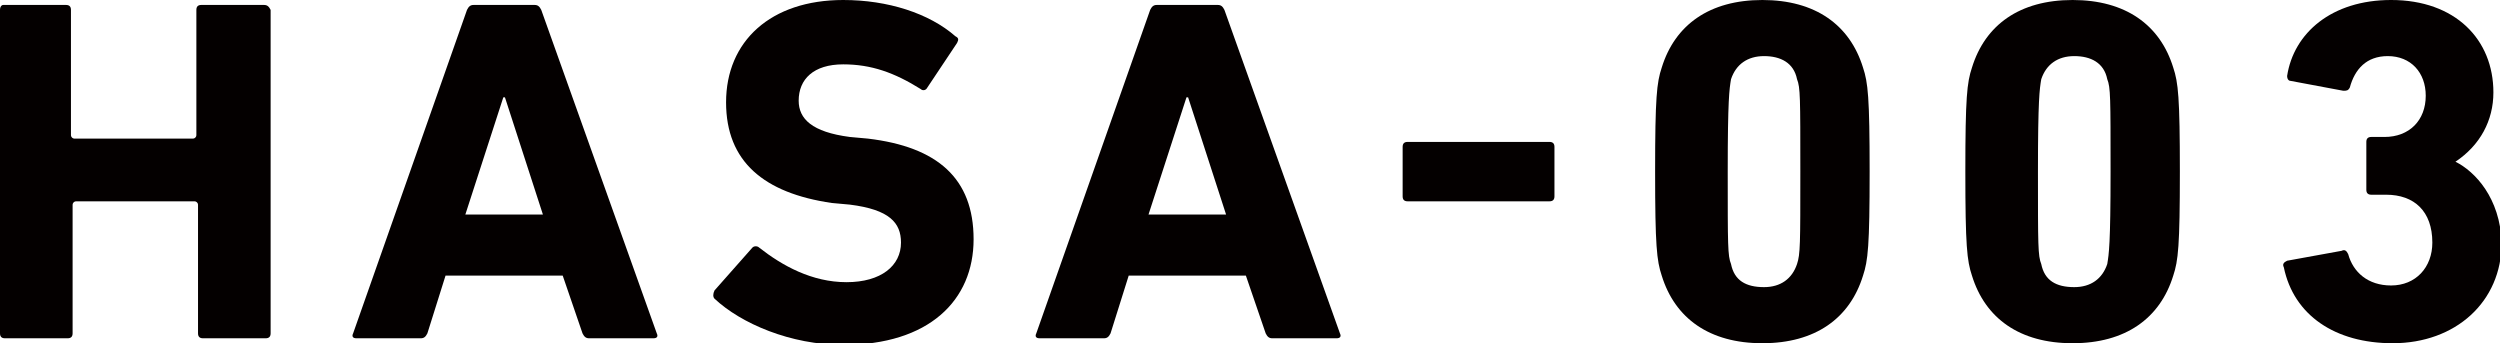
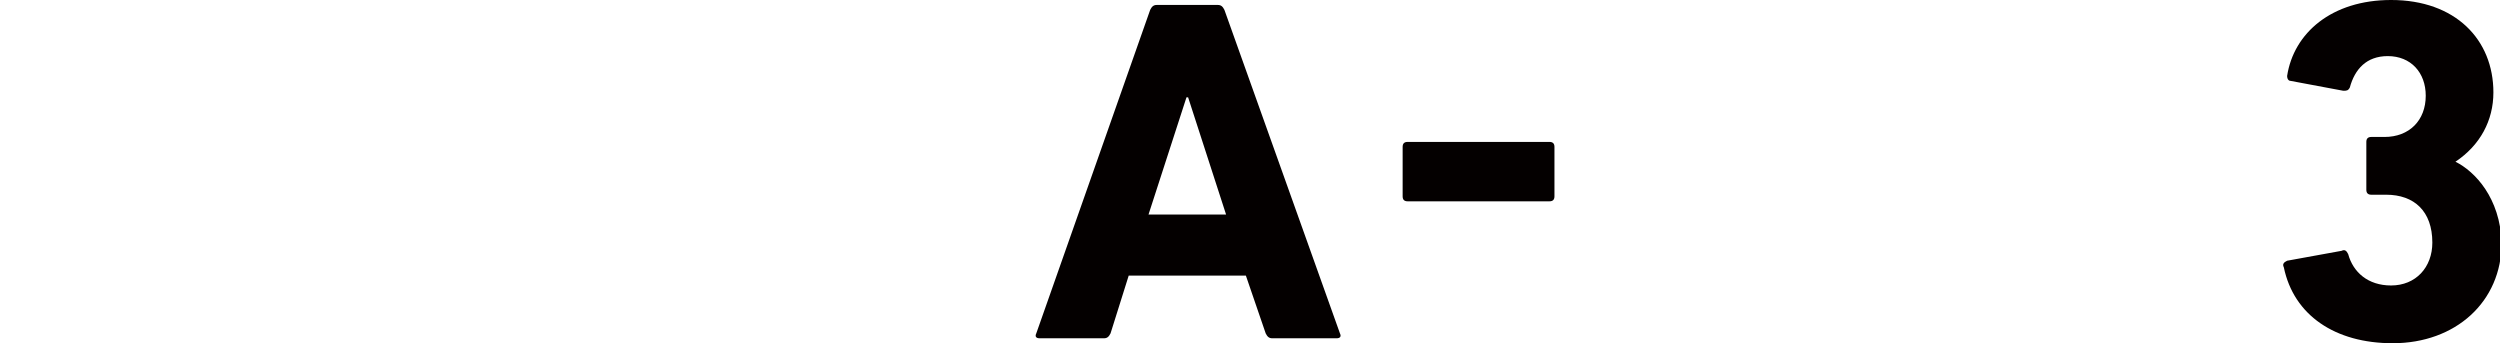
<svg xmlns="http://www.w3.org/2000/svg" version="1.1" id="レイヤー_1" x="0px" y="0px" width="151.5px" height="20.8px" viewBox="0 0 151.5 20.8" style="enable-background:new 0 0 151.5 20.8;" xml:space="preserve">
  <style type="text/css">
	.st0{fill:#040000;}
</style>
  <g>
-     <path class="st0" d="M16,0.3l-3.8,0c-0.2,0-0.3,0.1-0.3,0.3l0,7.6c0,0.1-0.1,0.2-0.2,0.2l-7.2,0c-0.1,0-0.2-0.1-0.2-0.2l0-7.6   c0-0.2-0.1-0.3-0.3-0.3l-3.8,0C0.1,0.3,0,0.4,0,0.6l0,19.6c0,0.2,0.1,0.3,0.3,0.3l3.8,0c0.2,0,0.3-0.1,0.3-0.3l0-7.8   c0-0.1,0.1-0.2,0.2-0.2l7.2,0c0.1,0,0.2,0.1,0.2,0.2l0,7.8c0,0.2,0.1,0.3,0.3,0.3l3.8,0c0.2,0,0.3-0.1,0.3-0.3l0-19.6   C16.3,0.4,16.2,0.3,16,0.3z" />
-     <path class="st0" d="M32.8,0.6c-0.1-0.2-0.2-0.3-0.4-0.3l-3.7,0c-0.2,0-0.3,0.1-0.4,0.3l-6.9,19.6c-0.1,0.2,0,0.3,0.2,0.3l3.9,0   c0.2,0,0.3-0.1,0.4-0.3l1.1-3.5l7.1,0l1.2,3.5c0.1,0.2,0.2,0.3,0.4,0.3l3.9,0c0.2,0,0.3-0.1,0.2-0.3L32.8,0.6z M28.2,13l2.3-7.1   h0.1l2.3,7.1L28.2,13z" />
-     <path class="st0" d="M52.6,8.4l-1.1-0.1c-2.3-0.3-3.1-1.1-3.1-2.2c0-1.3,0.9-2.2,2.7-2.2c1.7,0,3.1,0.5,4.7,1.5   c0.1,0.1,0.3,0.1,0.4-0.1L58,2.6c0.1-0.2,0.1-0.3-0.1-0.4C56.3,0.8,53.8,0,51.1,0C46.7,0,44,2.5,44,6.2c0,3.6,2.3,5.5,6.4,6.1   l1.1,0.1c2.4,0.3,3.1,1.1,3.1,2.3c0,1.4-1.2,2.4-3.3,2.4c-2.1,0-3.9-1-5.3-2.1c-0.1-0.1-0.3-0.1-0.4,0l-2.3,2.6   c-0.1,0.2-0.1,0.4,0,0.5c1.6,1.5,4.6,2.8,7.8,2.8c5.2,0,7.9-2.7,7.9-6.4C59,10.8,56.8,8.9,52.6,8.4z" />
    <path class="st0" d="M74.2,0.6c-0.1-0.2-0.2-0.3-0.4-0.3l-3.7,0c-0.2,0-0.3,0.1-0.4,0.3l-6.9,19.6c-0.1,0.2,0,0.3,0.2,0.3l3.9,0   c0.2,0,0.3-0.1,0.4-0.3l1.1-3.5l7.1,0l1.2,3.5c0.1,0.2,0.2,0.3,0.4,0.3l3.9,0c0.2,0,0.3-0.1,0.2-0.3L74.2,0.6z M69.6,13l2.3-7.1H72   l2.3,7.1L69.6,13z" />
    <path class="st0" d="M93.9,8.6l-8.6,0c-0.2,0-0.3,0.1-0.3,0.3v3c0,0.2,0.1,0.3,0.3,0.3l8.6,0c0.2,0,0.3-0.1,0.3-0.3v-3   C94.2,8.7,94.1,8.6,93.9,8.6z" />
-     <path class="st0" d="M106.8,0c-3.2,0-5.3,1.5-6.1,4.1c-0.3,0.9-0.4,1.8-0.4,6.3c0,4.5,0.1,5.4,0.4,6.3c0.8,2.6,2.9,4.1,6.1,4.1   c3.2,0,5.3-1.5,6.1-4.1c0.3-0.9,0.4-1.8,0.4-6.3c0-4.5-0.1-5.4-0.4-6.3C112.1,1.5,110,0,106.8,0z M108.9,16c-0.3,0.9-1,1.4-2,1.4   c-1.1,0-1.8-0.4-2-1.4c-0.2-0.5-0.2-1.1-0.2-5.6c0-4.4,0.1-5,0.2-5.6c0.3-0.9,1-1.4,2-1.4c1,0,1.8,0.4,2,1.4   c0.2,0.5,0.2,1.1,0.2,5.6C109.1,14.8,109.1,15.4,108.9,16z" />
-     <path class="st0" d="M125.6,0c-3.2,0-5.3,1.5-6.1,4.1c-0.3,0.9-0.4,1.8-0.4,6.3s0.1,5.4,0.4,6.3c0.8,2.6,2.9,4.1,6.1,4.1   c3.2,0,5.3-1.5,6.1-4.1c0.3-0.9,0.4-1.8,0.4-6.3S132,5,131.7,4.1C130.9,1.5,128.8,0,125.6,0z M127.7,16c-0.3,0.9-1,1.4-2,1.4   c-1.1,0-1.8-0.4-2-1.4c-0.2-0.5-0.2-1.1-0.2-5.6c0-4.4,0.1-5,0.2-5.6c0.3-0.9,1-1.4,2-1.4c1,0,1.8,0.4,2,1.4   c0.2,0.5,0.2,1.1,0.2,5.6C127.9,14.8,127.8,15.4,127.7,16z" />
    <path class="st0" d="M148.8,9.8L148.8,9.8c1.5-1,2.3-2.5,2.3-4.2c0-3.2-2.3-5.6-6.2-5.6c-3.6,0-5.9,2-6.3,4.6   c0,0.2,0.1,0.3,0.2,0.3l3.2,0.6c0.2,0,0.3,0,0.4-0.2c0.3-1.1,1-1.9,2.3-1.9c1.4,0,2.3,1,2.3,2.4c0,1.5-1,2.5-2.5,2.5l-0.8,0   c-0.2,0-0.3,0.1-0.3,0.3v2.9c0,0.2,0.1,0.3,0.3,0.3l0.9,0c1.7,0,2.8,1,2.8,2.9c0,1.5-1,2.6-2.5,2.6c-1.4,0-2.3-0.8-2.6-1.9   c-0.1-0.2-0.2-0.3-0.4-0.2l-3.3,0.6c-0.2,0.1-0.3,0.2-0.2,0.4c0.6,2.9,3.1,4.6,6.6,4.6c3.8,0,6.6-2.5,6.6-6.1   C151.5,12,150,10.4,148.8,9.8z" />
  </g>
</svg>